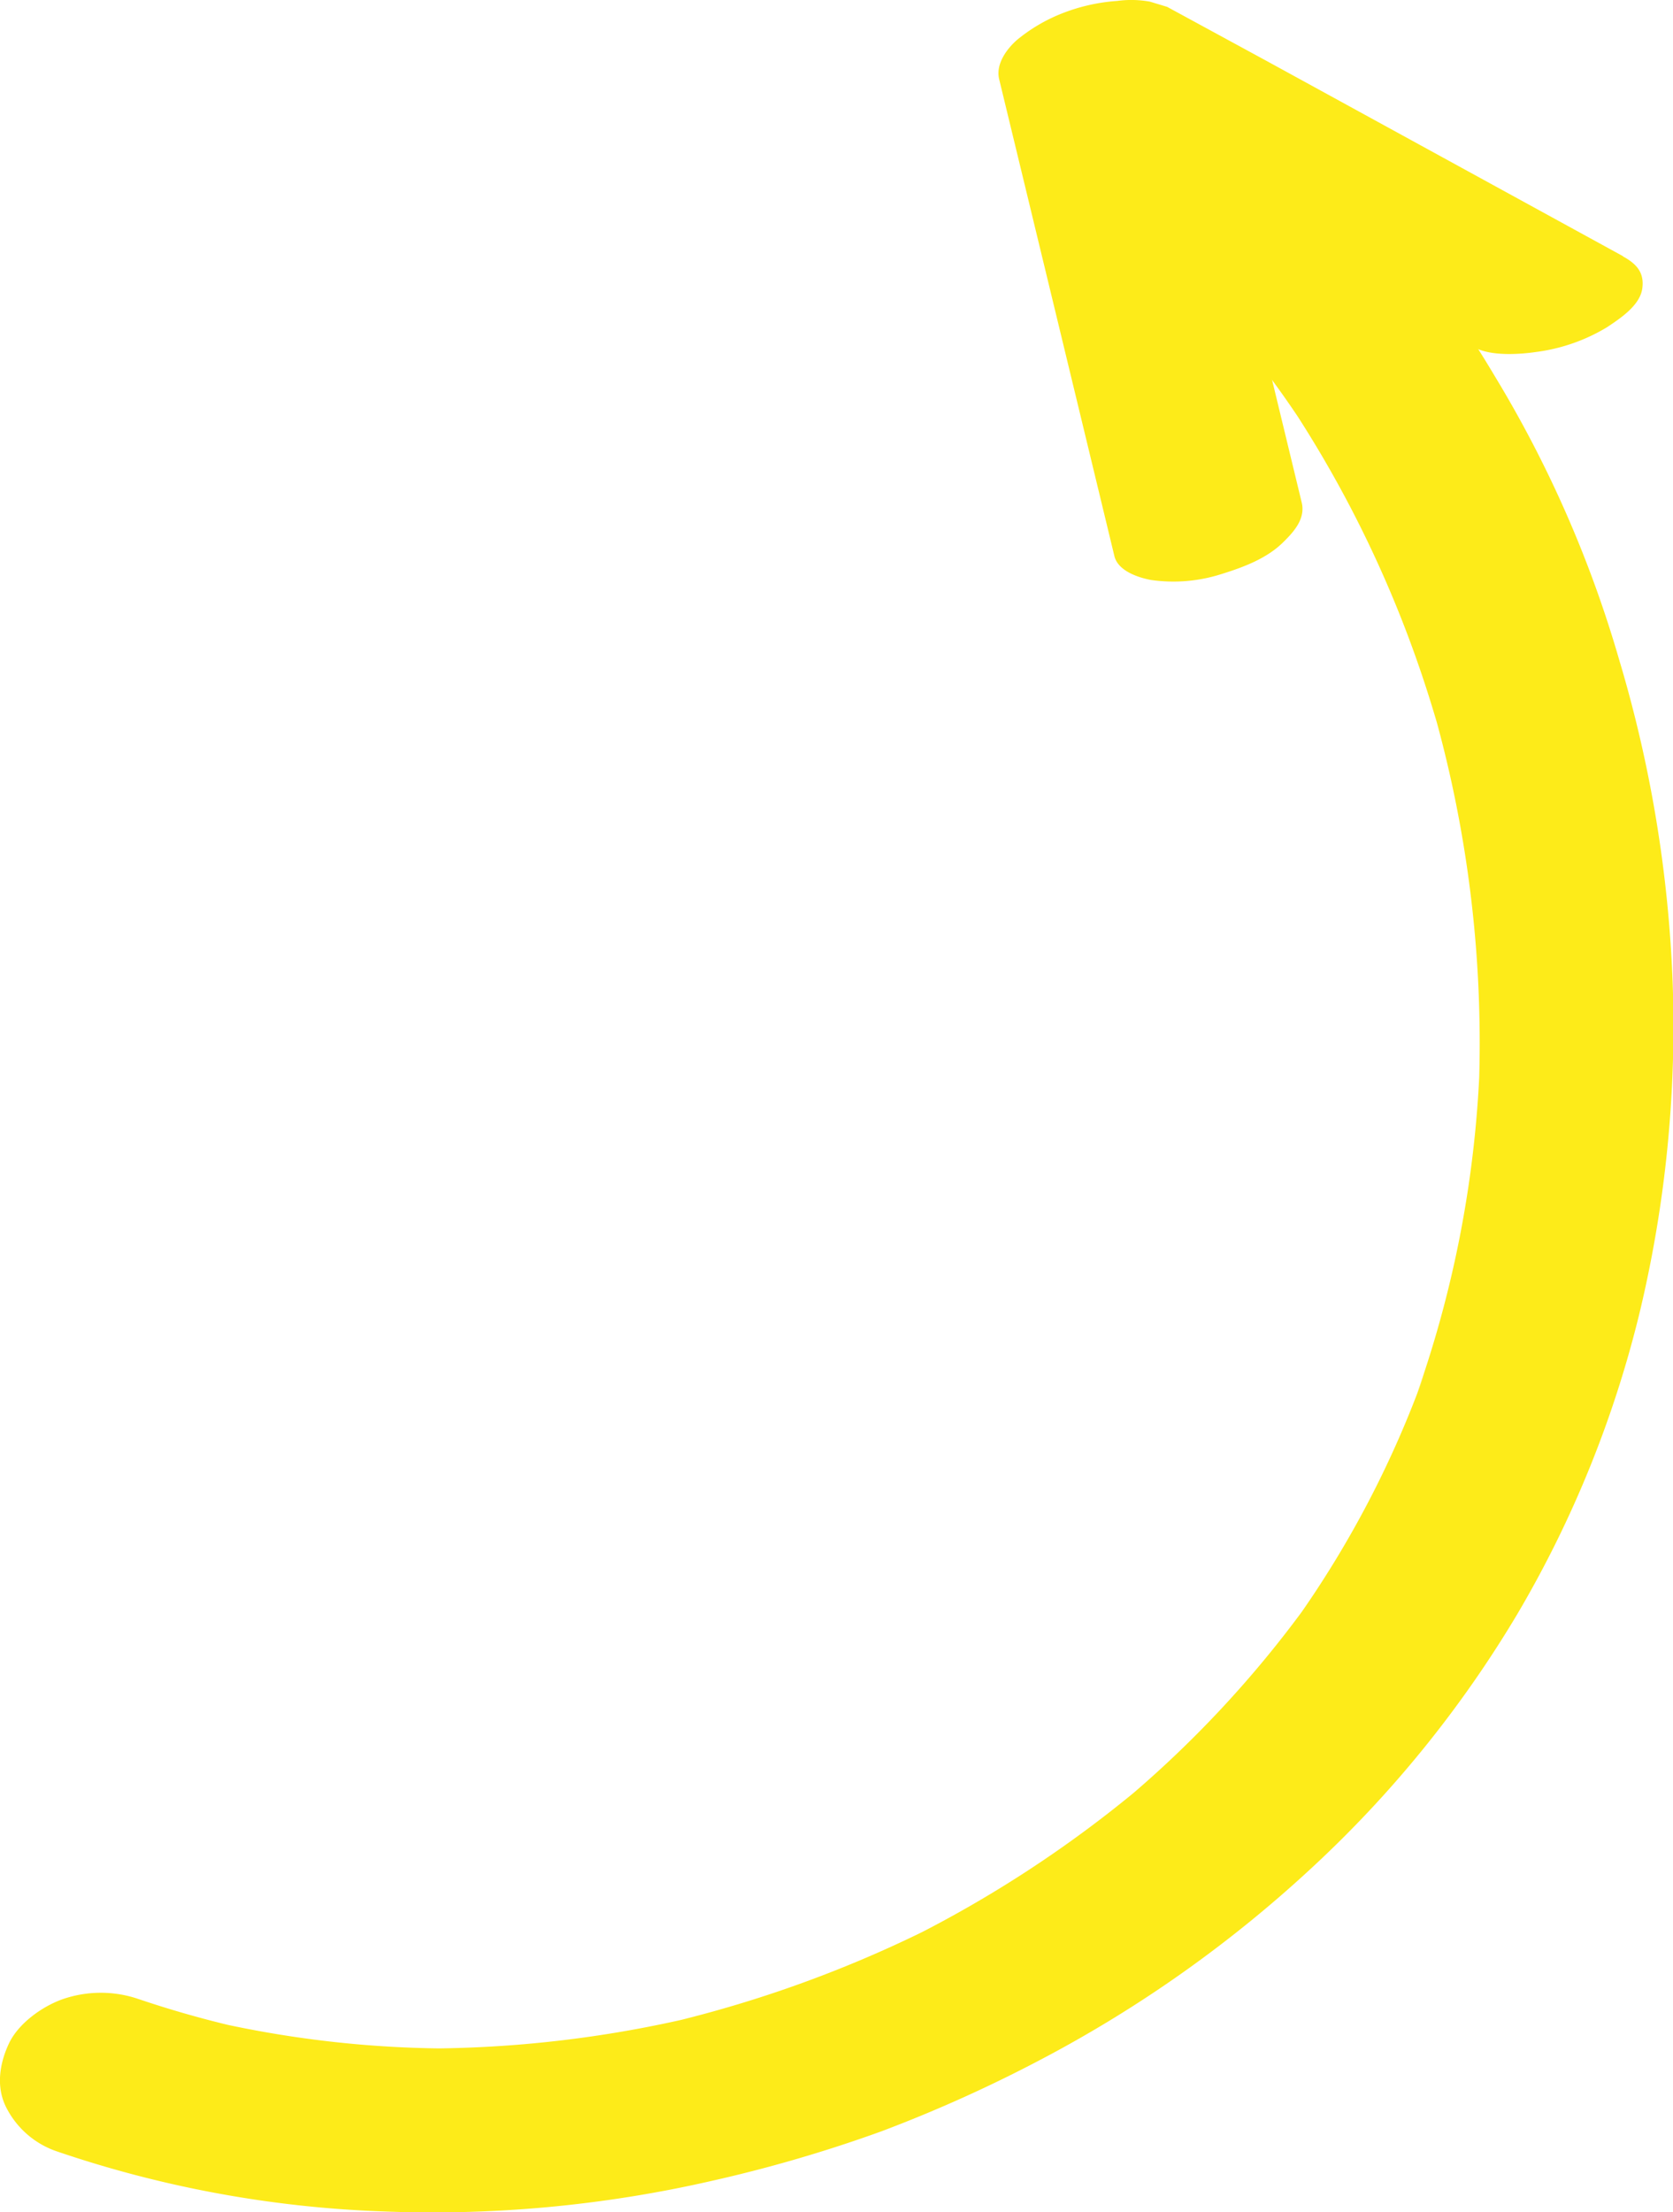
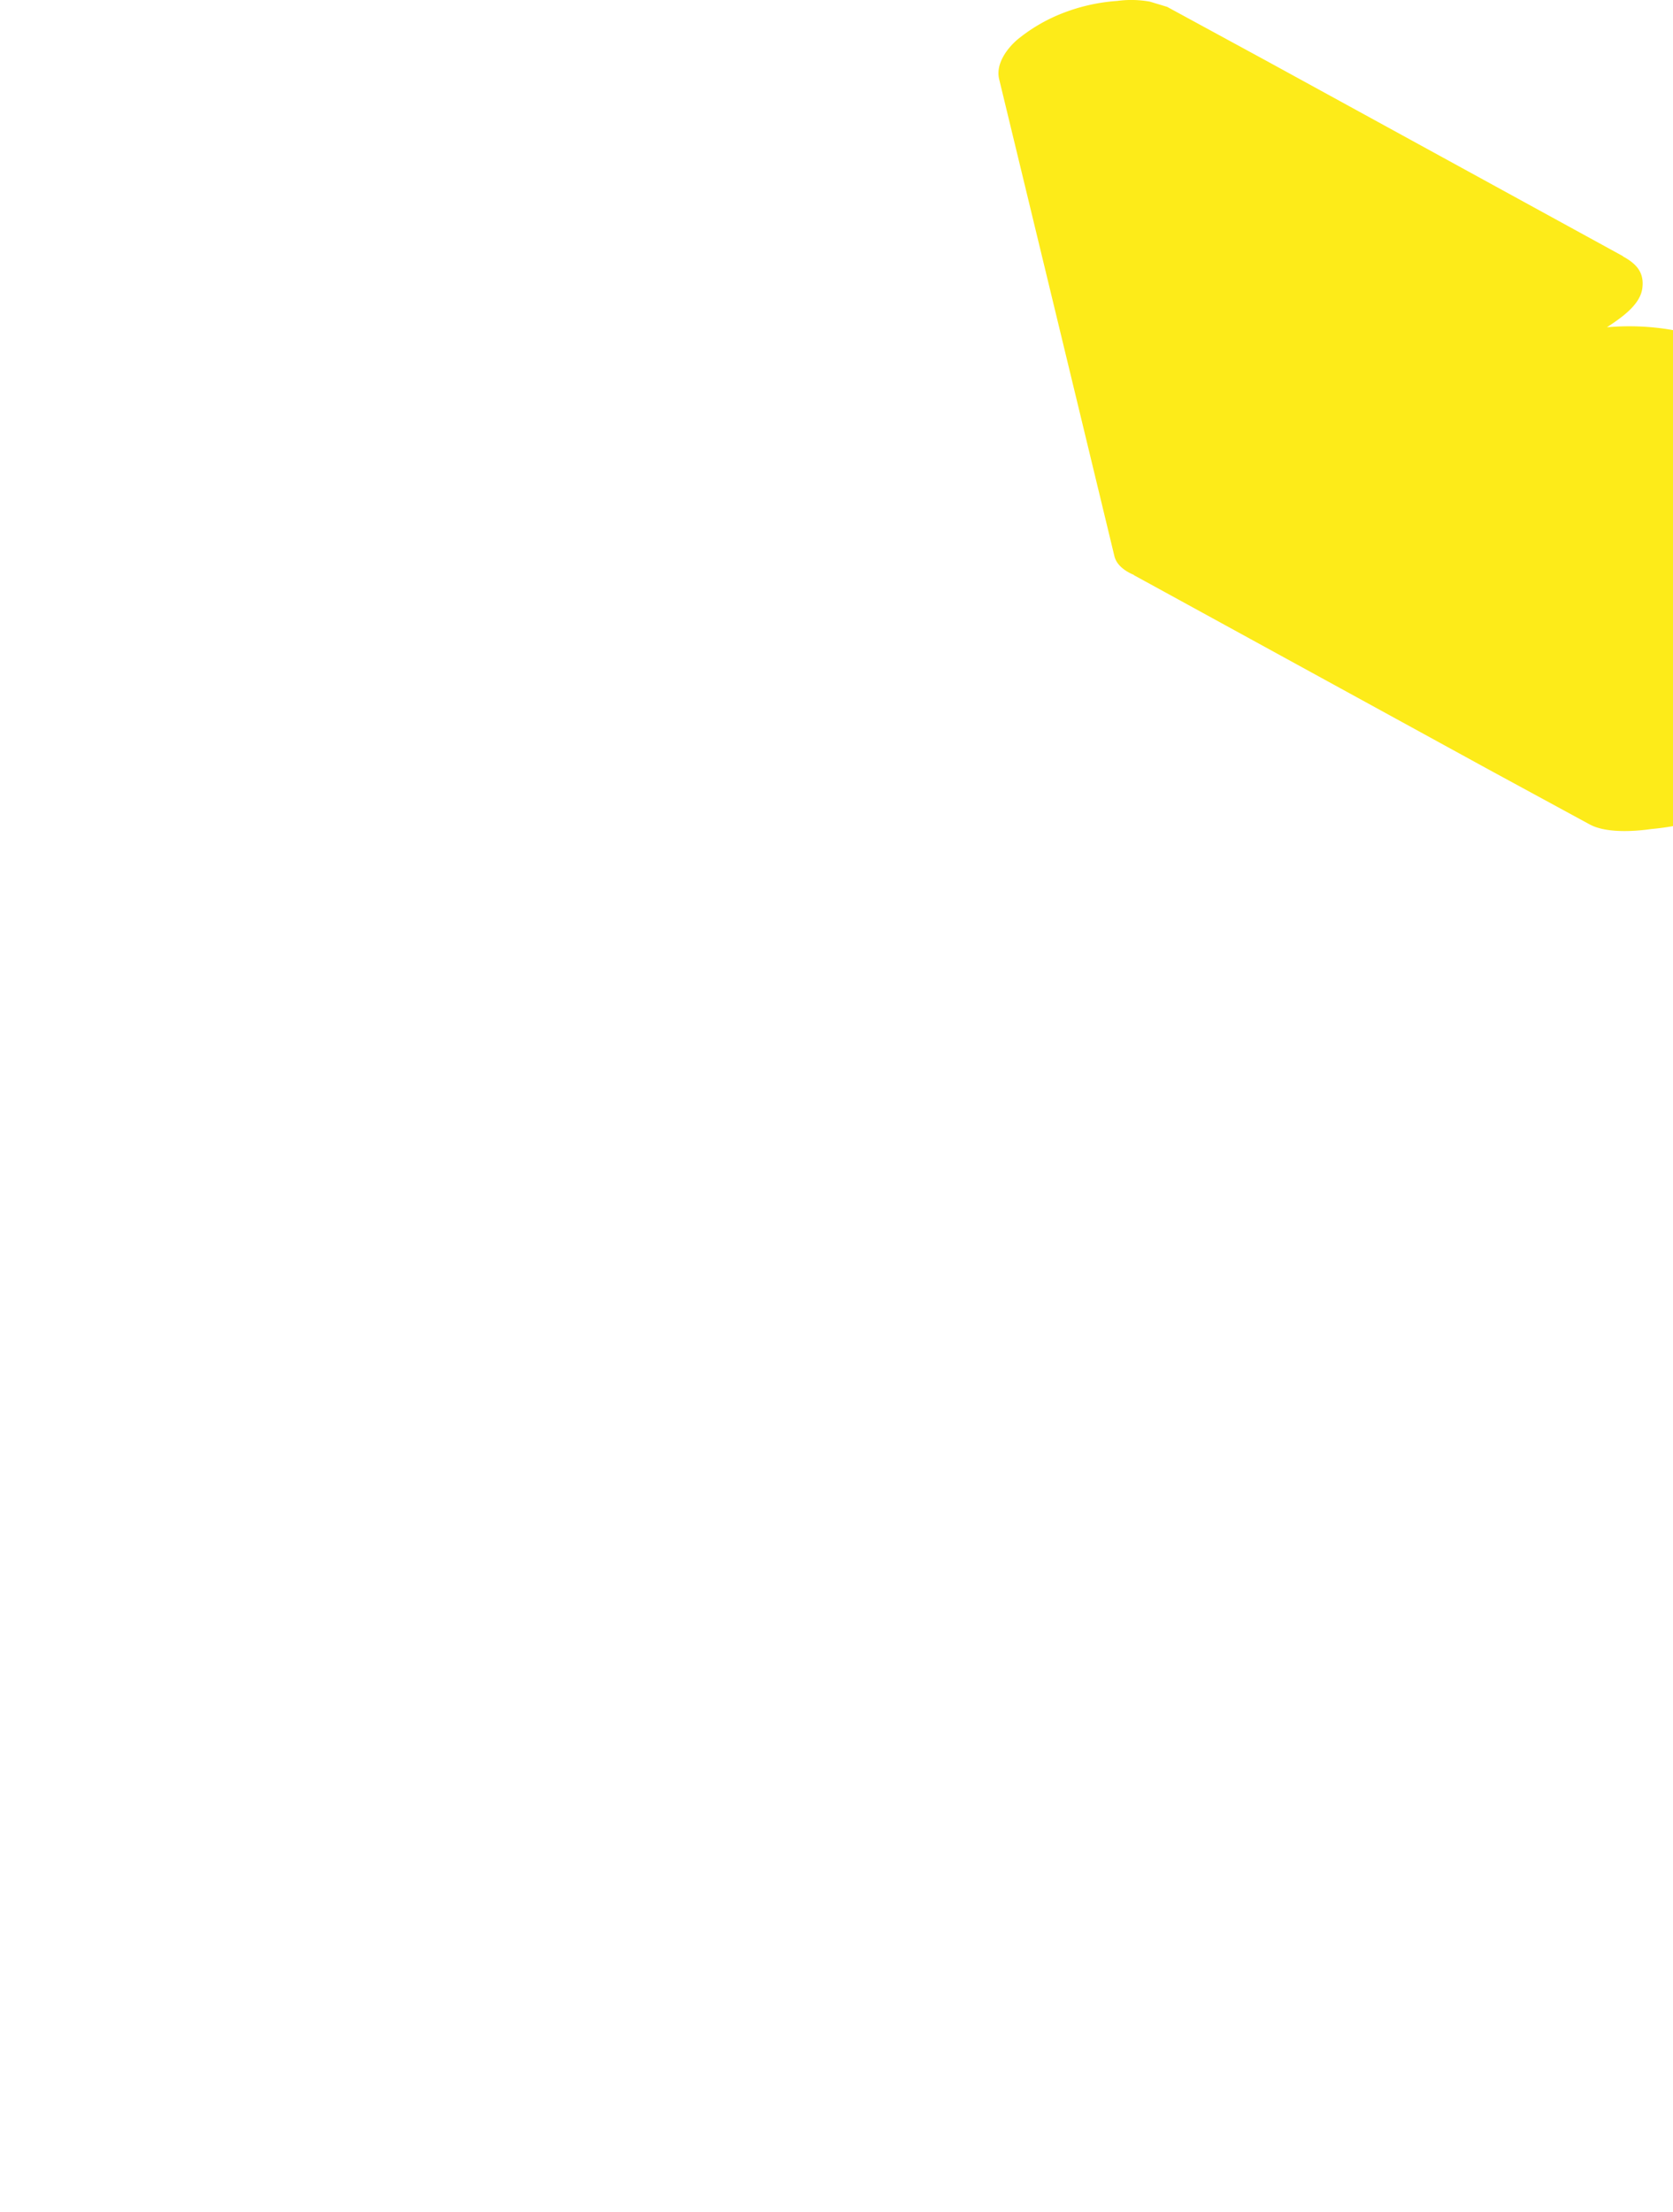
<svg xmlns="http://www.w3.org/2000/svg" viewBox="0 0 214.8 283.92">
  <defs>
    <style>.a{fill:#fdeb19;}</style>
  </defs>
-   <path class="a" d="M140.3,24.5c1.55,1.21,3.06,2.46,4.55,3.74l-2.19-1.89a136.81,136.81,0,0,1,24.66,28.16l-1.55-2.36A149.74,149.74,0,0,1,181.65,84c1.15,3.21,2.18,6.45,3.12,9.72L184,91a156.15,156.15,0,0,1,5.89,37.51q.18,5.34,0,10.7l.11-2.84a143.37,143.37,0,0,1-8.06,42.47l1-2.65a131.38,131.38,0,0,1-16.74,32l1.69-2.36A140.92,140.92,0,0,1,144,231.4l2.31-1.94a153.25,153.25,0,0,1-29.6,19.35l2.83-1.42A156.71,156.71,0,0,1,85.92,259.6l3.25-.77a150.75,150.75,0,0,1-33.38,4.06l3.34,0a138.58,138.58,0,0,1-31.32-3.34l3.09.7a133.26,133.26,0,0,1-13.26-3.75,15,15,0,0,0-9.69.1c-2.6.95-5.62,3.1-6.83,5.71s-1.65,5.61-.28,8.23A11.4,11.4,0,0,0,7.3,276.1,145.68,145.68,0,0,0,49,283.8a160.68,160.68,0,0,0,42.23-3.88,180.55,180.55,0,0,0,21.9-6.38,179.71,179.71,0,0,0,20.8-9.38,161.64,161.64,0,0,0,34.37-24.34,146.4,146.4,0,0,0,26.51-32.67,142.23,142.23,0,0,0,15.8-39.09,157.72,157.72,0,0,0,4.15-41.82,165.88,165.88,0,0,0-6.88-41.6,151,151,0,0,0-16-36.43,146.93,146.93,0,0,0-26.48-32.74c-3-2.74-6.13-5.39-9.34-7.91-2.31-1.82-6.35-2.35-9.14-2a13.87,13.87,0,0,0-8.41,4.13c-1.81,2.14-3.25,4.94-2.74,7.85a11,11,0,0,0,4.52,7Z" />
-   <path class="a" d="M208.38,32.88l-45.65-25-12.88-7L147.64.21a13.53,13.53,0,0,0-4.21-.09,23.75,23.75,0,0,0-7.91,1.95,21.42,21.42,0,0,0-4.88,3c-1.36,1.16-2.82,3.14-2.36,5.08q7.41,30.6,14.8,61.22c.47,1.92,3.09,2.76,4.69,3.06a20.22,20.22,0,0,0,9-.74c2.81-.87,5.88-2,8-4.12,1.36-1.33,2.86-3,2.36-5.08q-7.4-30.6-14.8-61.22l-21.57,9.31,45.65,25,12.89,7c2.1,1.15,5.74.91,7.94.59A23.42,23.42,0,0,0,206.32,42c1.7-1.13,4.26-2.81,4.54-5,.27-2-.72-3.13-2.48-4.09Z" />
+   <path class="a" d="M208.38,32.88l-45.65-25-12.88-7L147.64.21a13.53,13.53,0,0,0-4.21-.09,23.75,23.75,0,0,0-7.91,1.95,21.42,21.42,0,0,0-4.88,3c-1.36,1.16-2.82,3.14-2.36,5.08q7.41,30.6,14.8,61.22c.47,1.92,3.09,2.76,4.69,3.06a20.22,20.22,0,0,0,9-.74c2.81-.87,5.88-2,8-4.12,1.36-1.33,2.86-3,2.36-5.08l-21.57,9.31,45.65,25,12.89,7c2.1,1.15,5.74.91,7.94.59A23.42,23.42,0,0,0,206.32,42c1.7-1.13,4.26-2.81,4.54-5,.27-2-.72-3.13-2.48-4.09Z" />
</svg>